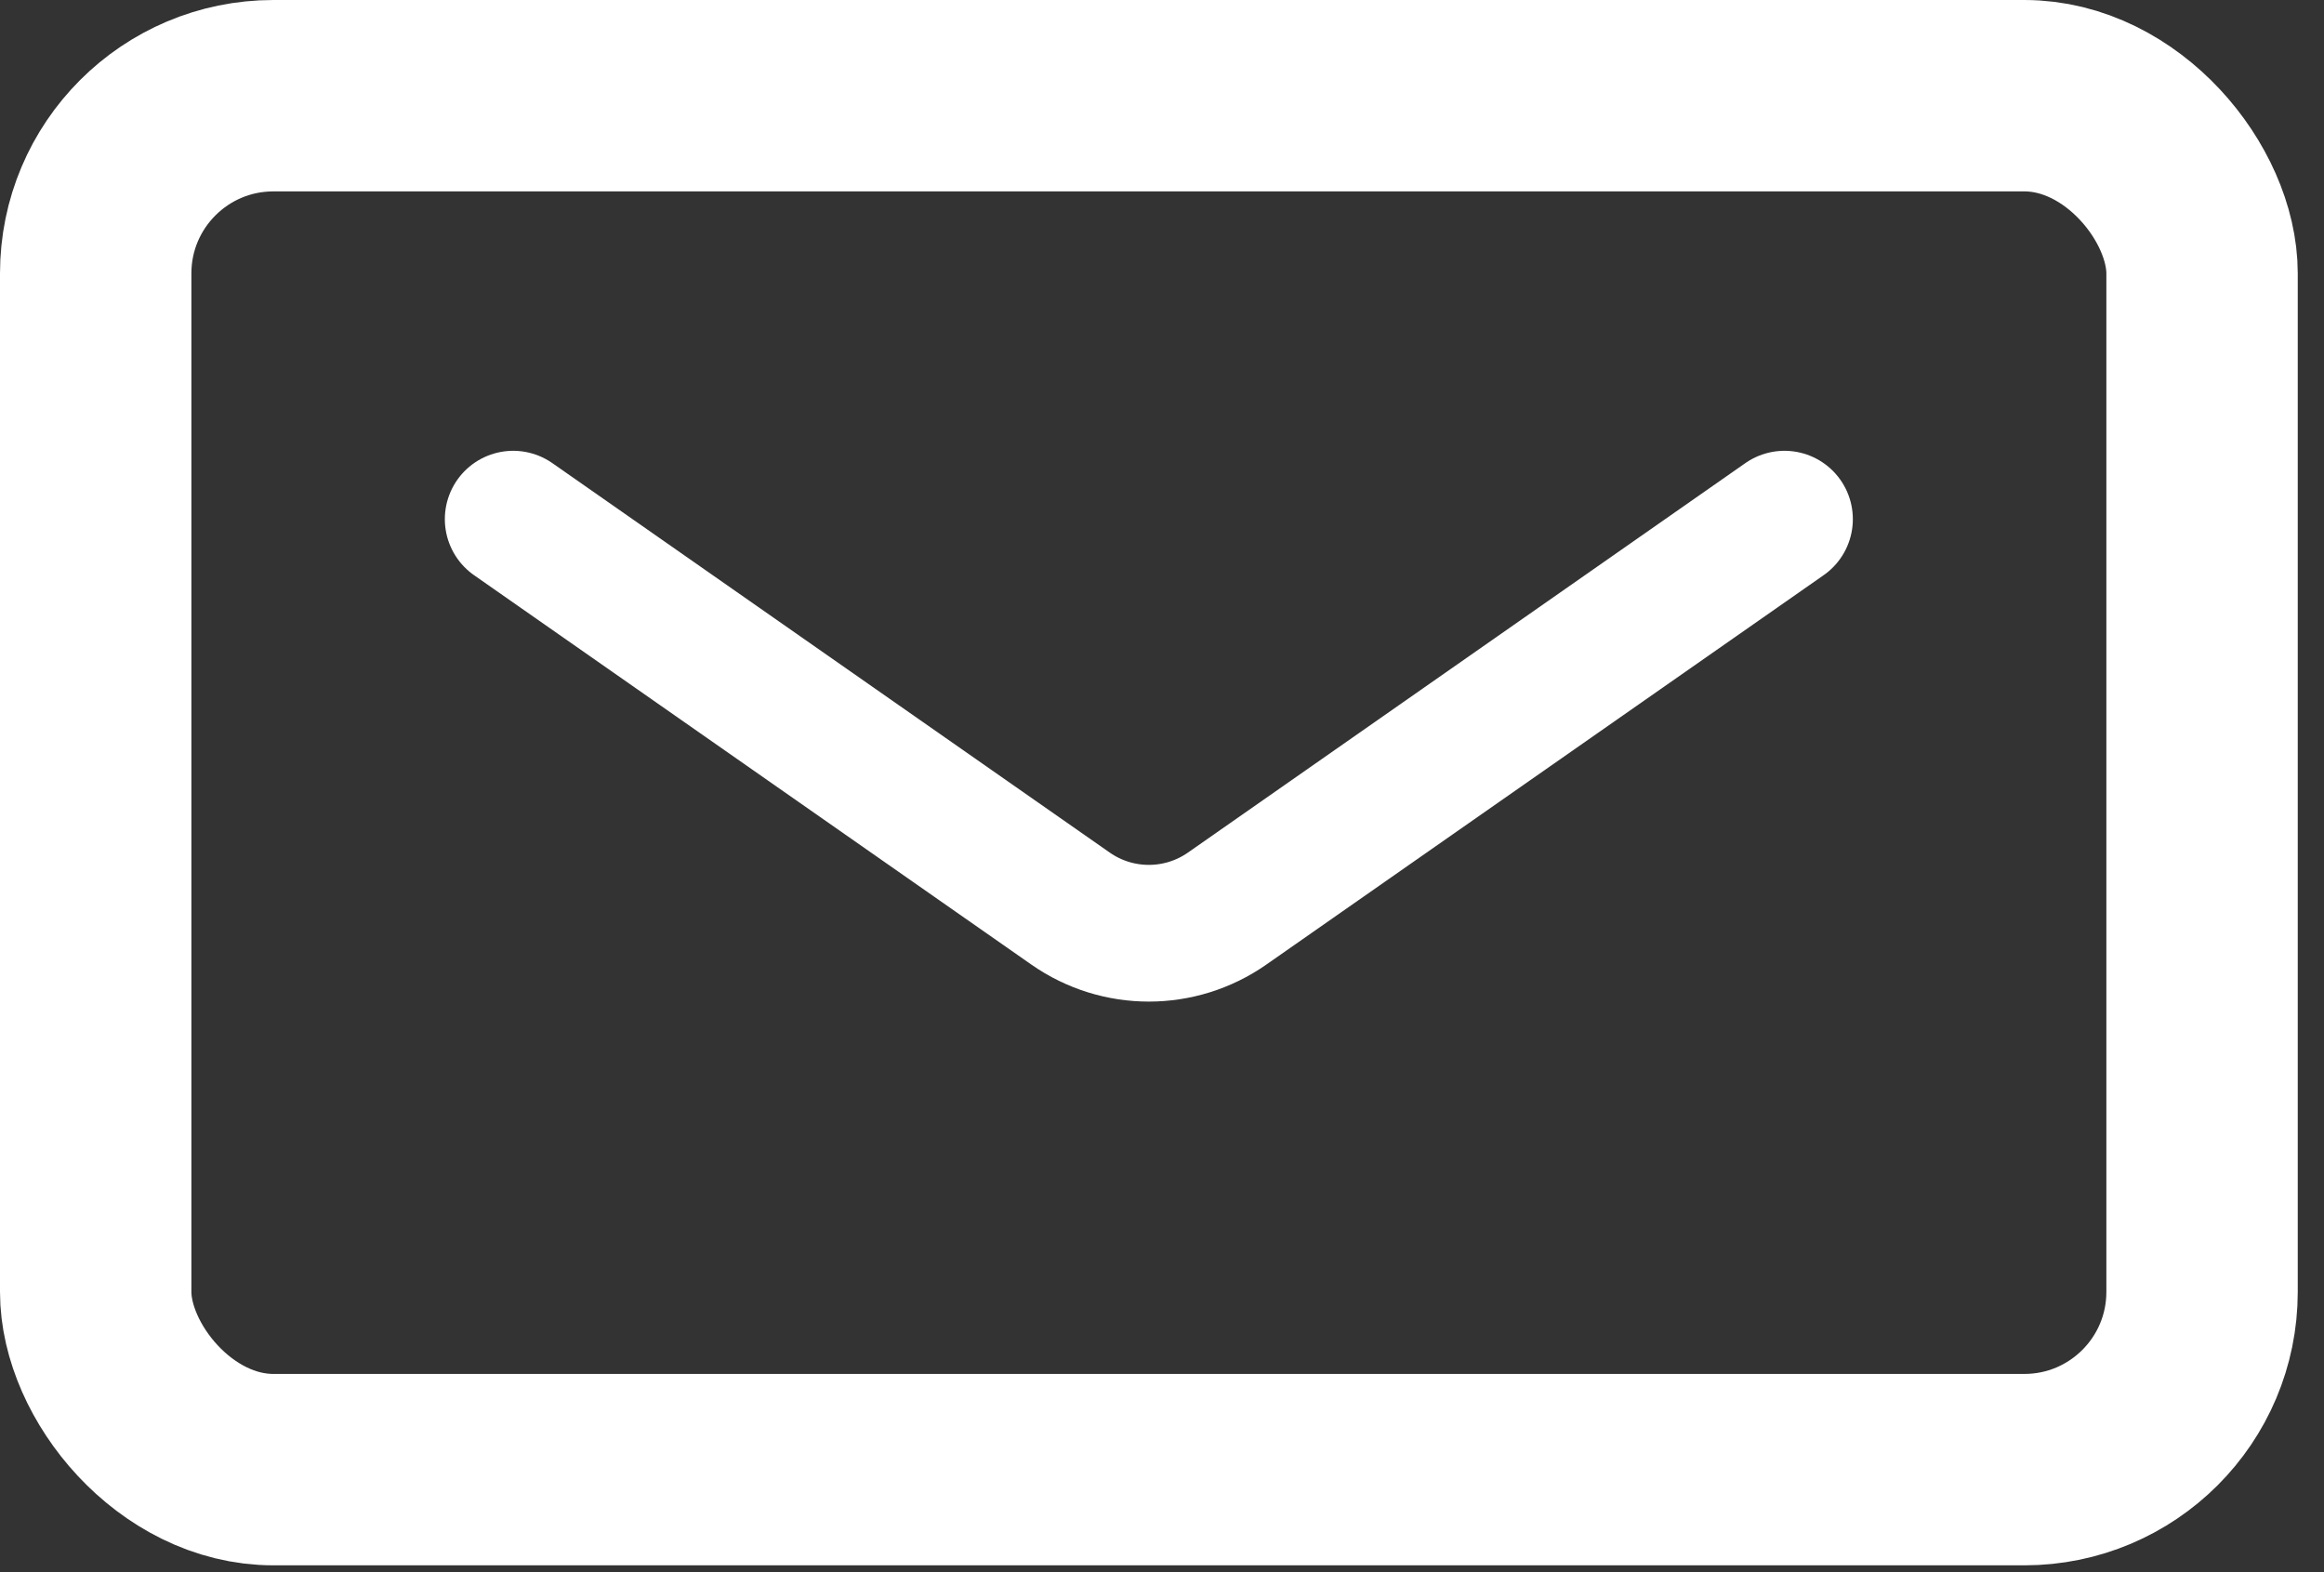
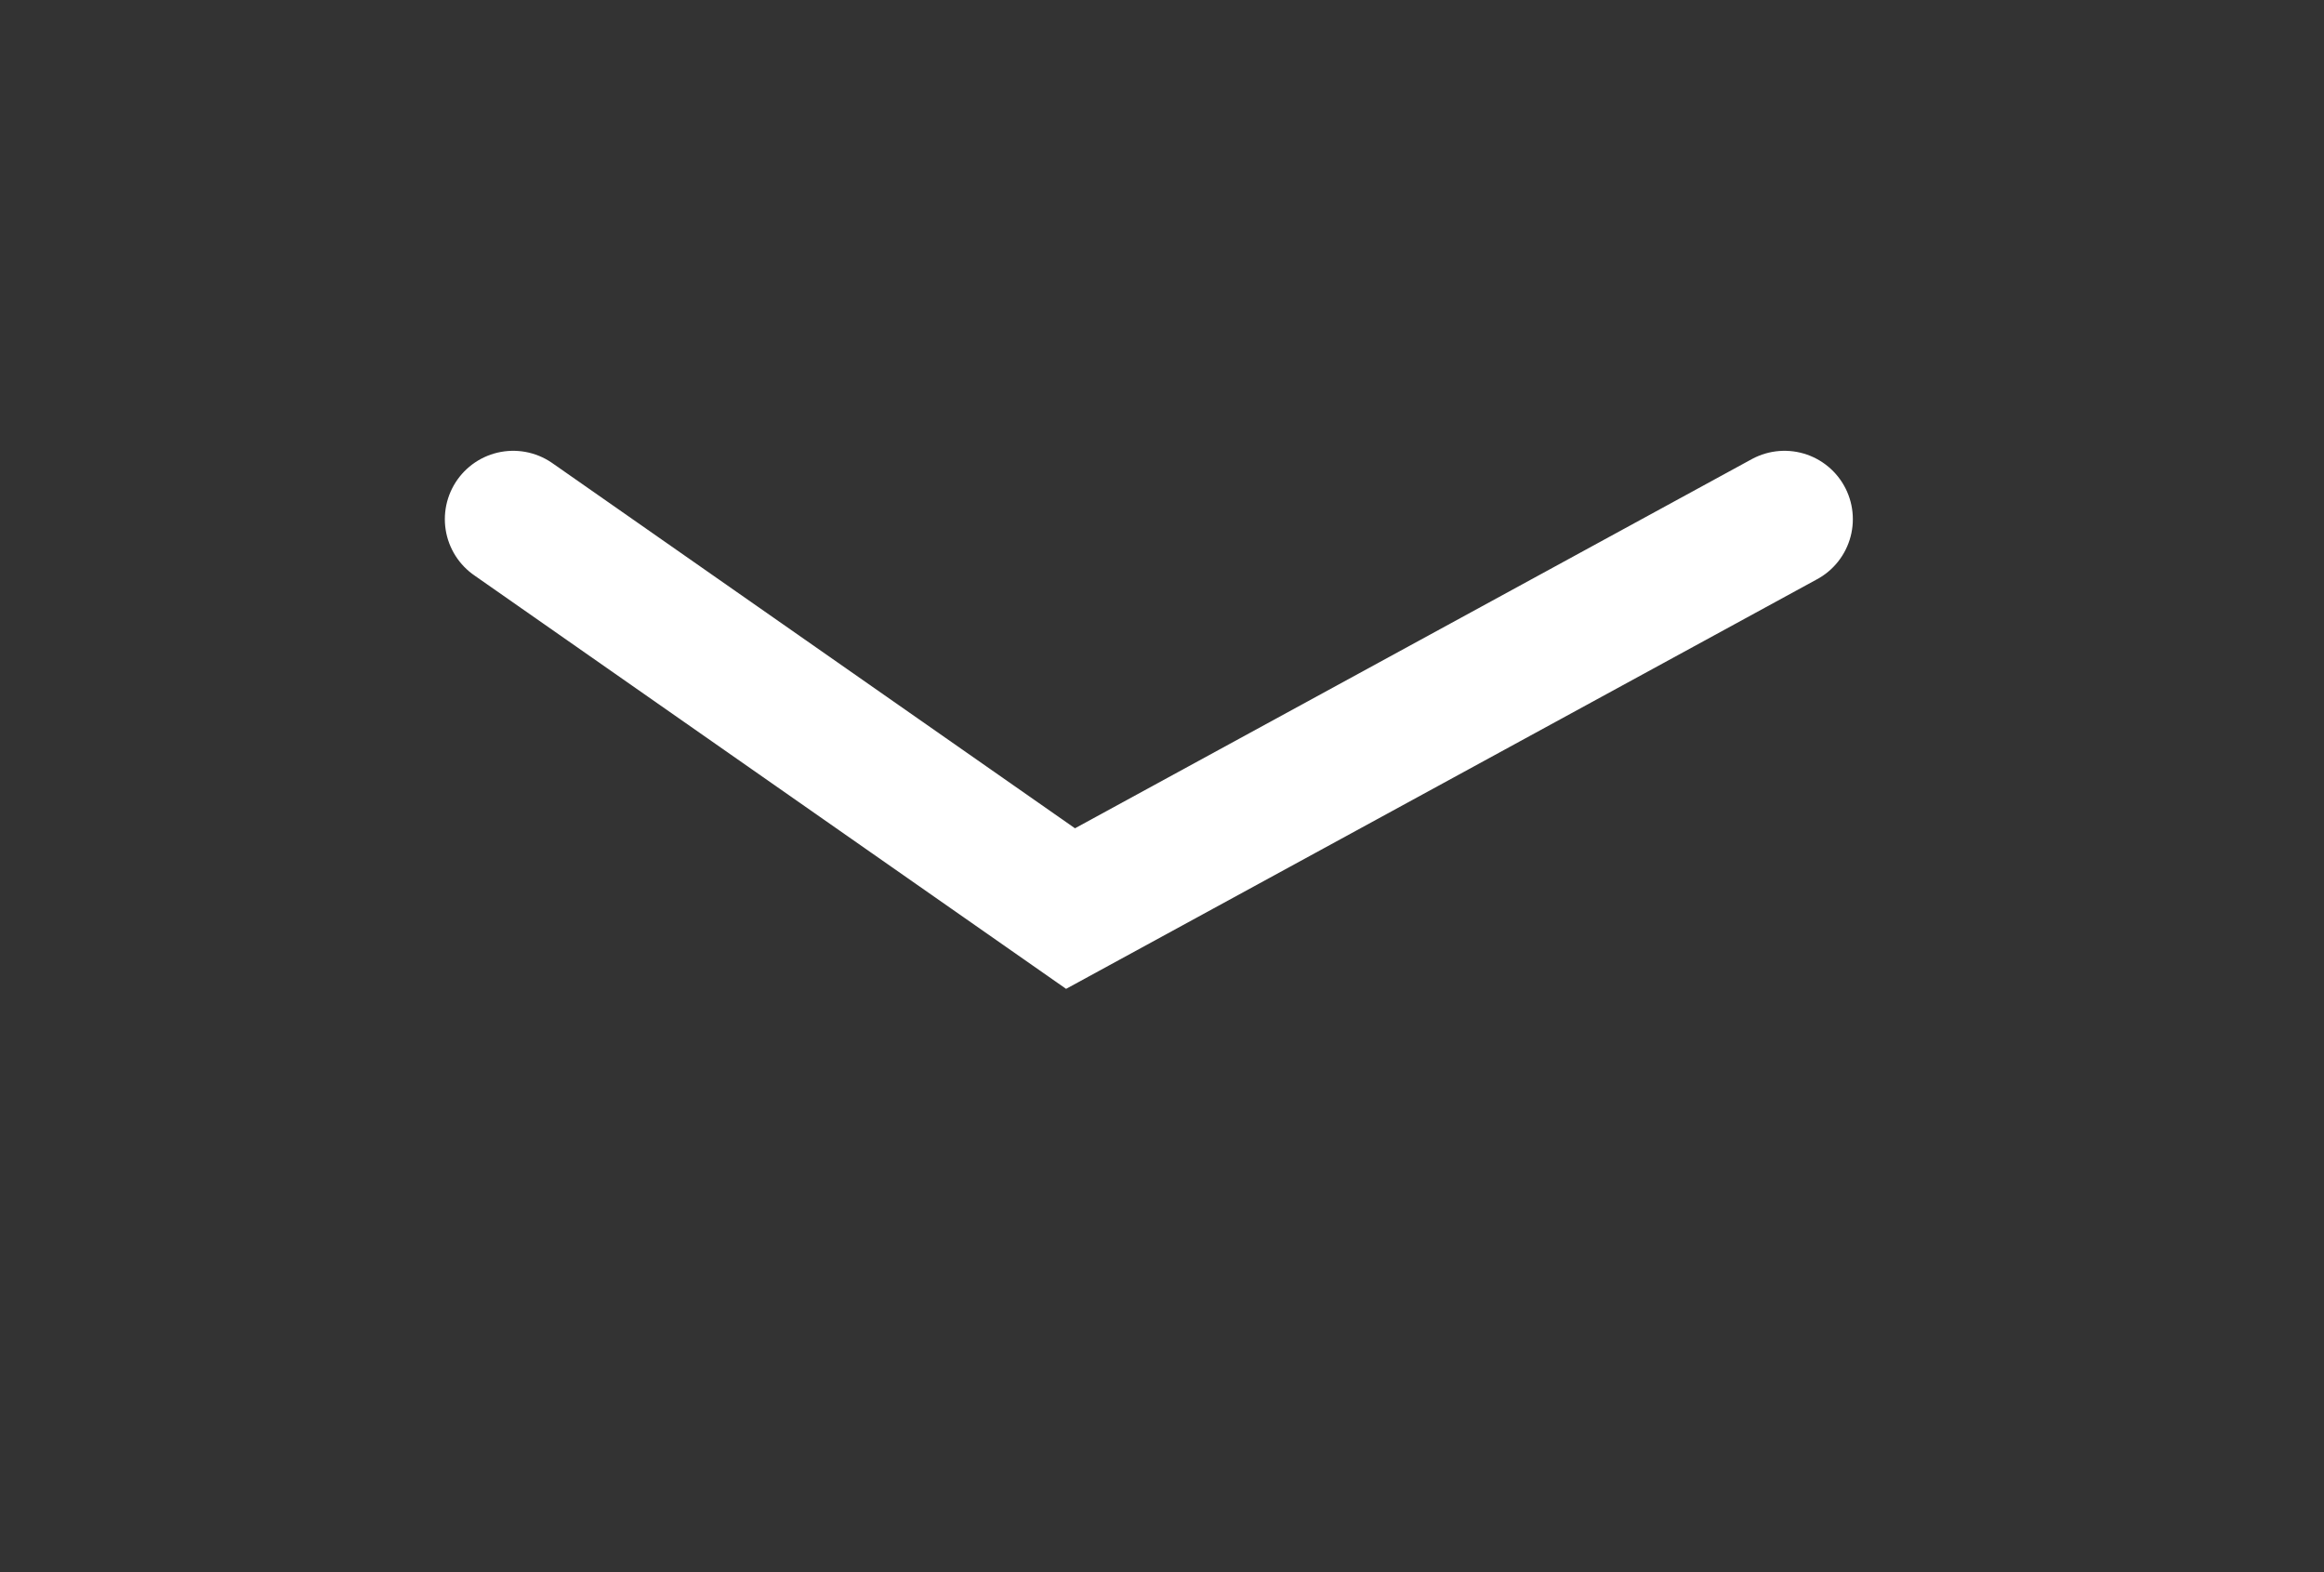
<svg xmlns="http://www.w3.org/2000/svg" width="34" height="23" viewBox="0 0 34 23" fill="none">
  <rect x="0" y="0" width="34" height="23" fill="#333333" stroke="none" />
-   <rect x="1.4" y="1.4" width="30.816" height="20.1" rx="2.6" stroke="white" stroke-width="2.8" />
-   <path d="M7.508 7.595L15.662 13.292C16.35 13.773 17.265 13.773 17.953 13.292L26.107 7.595" stroke="white" stroke-width="2" stroke-linecap="round" />
+   <path d="M7.508 7.595L15.662 13.292L26.107 7.595" stroke="white" stroke-width="2" stroke-linecap="round" />
</svg>